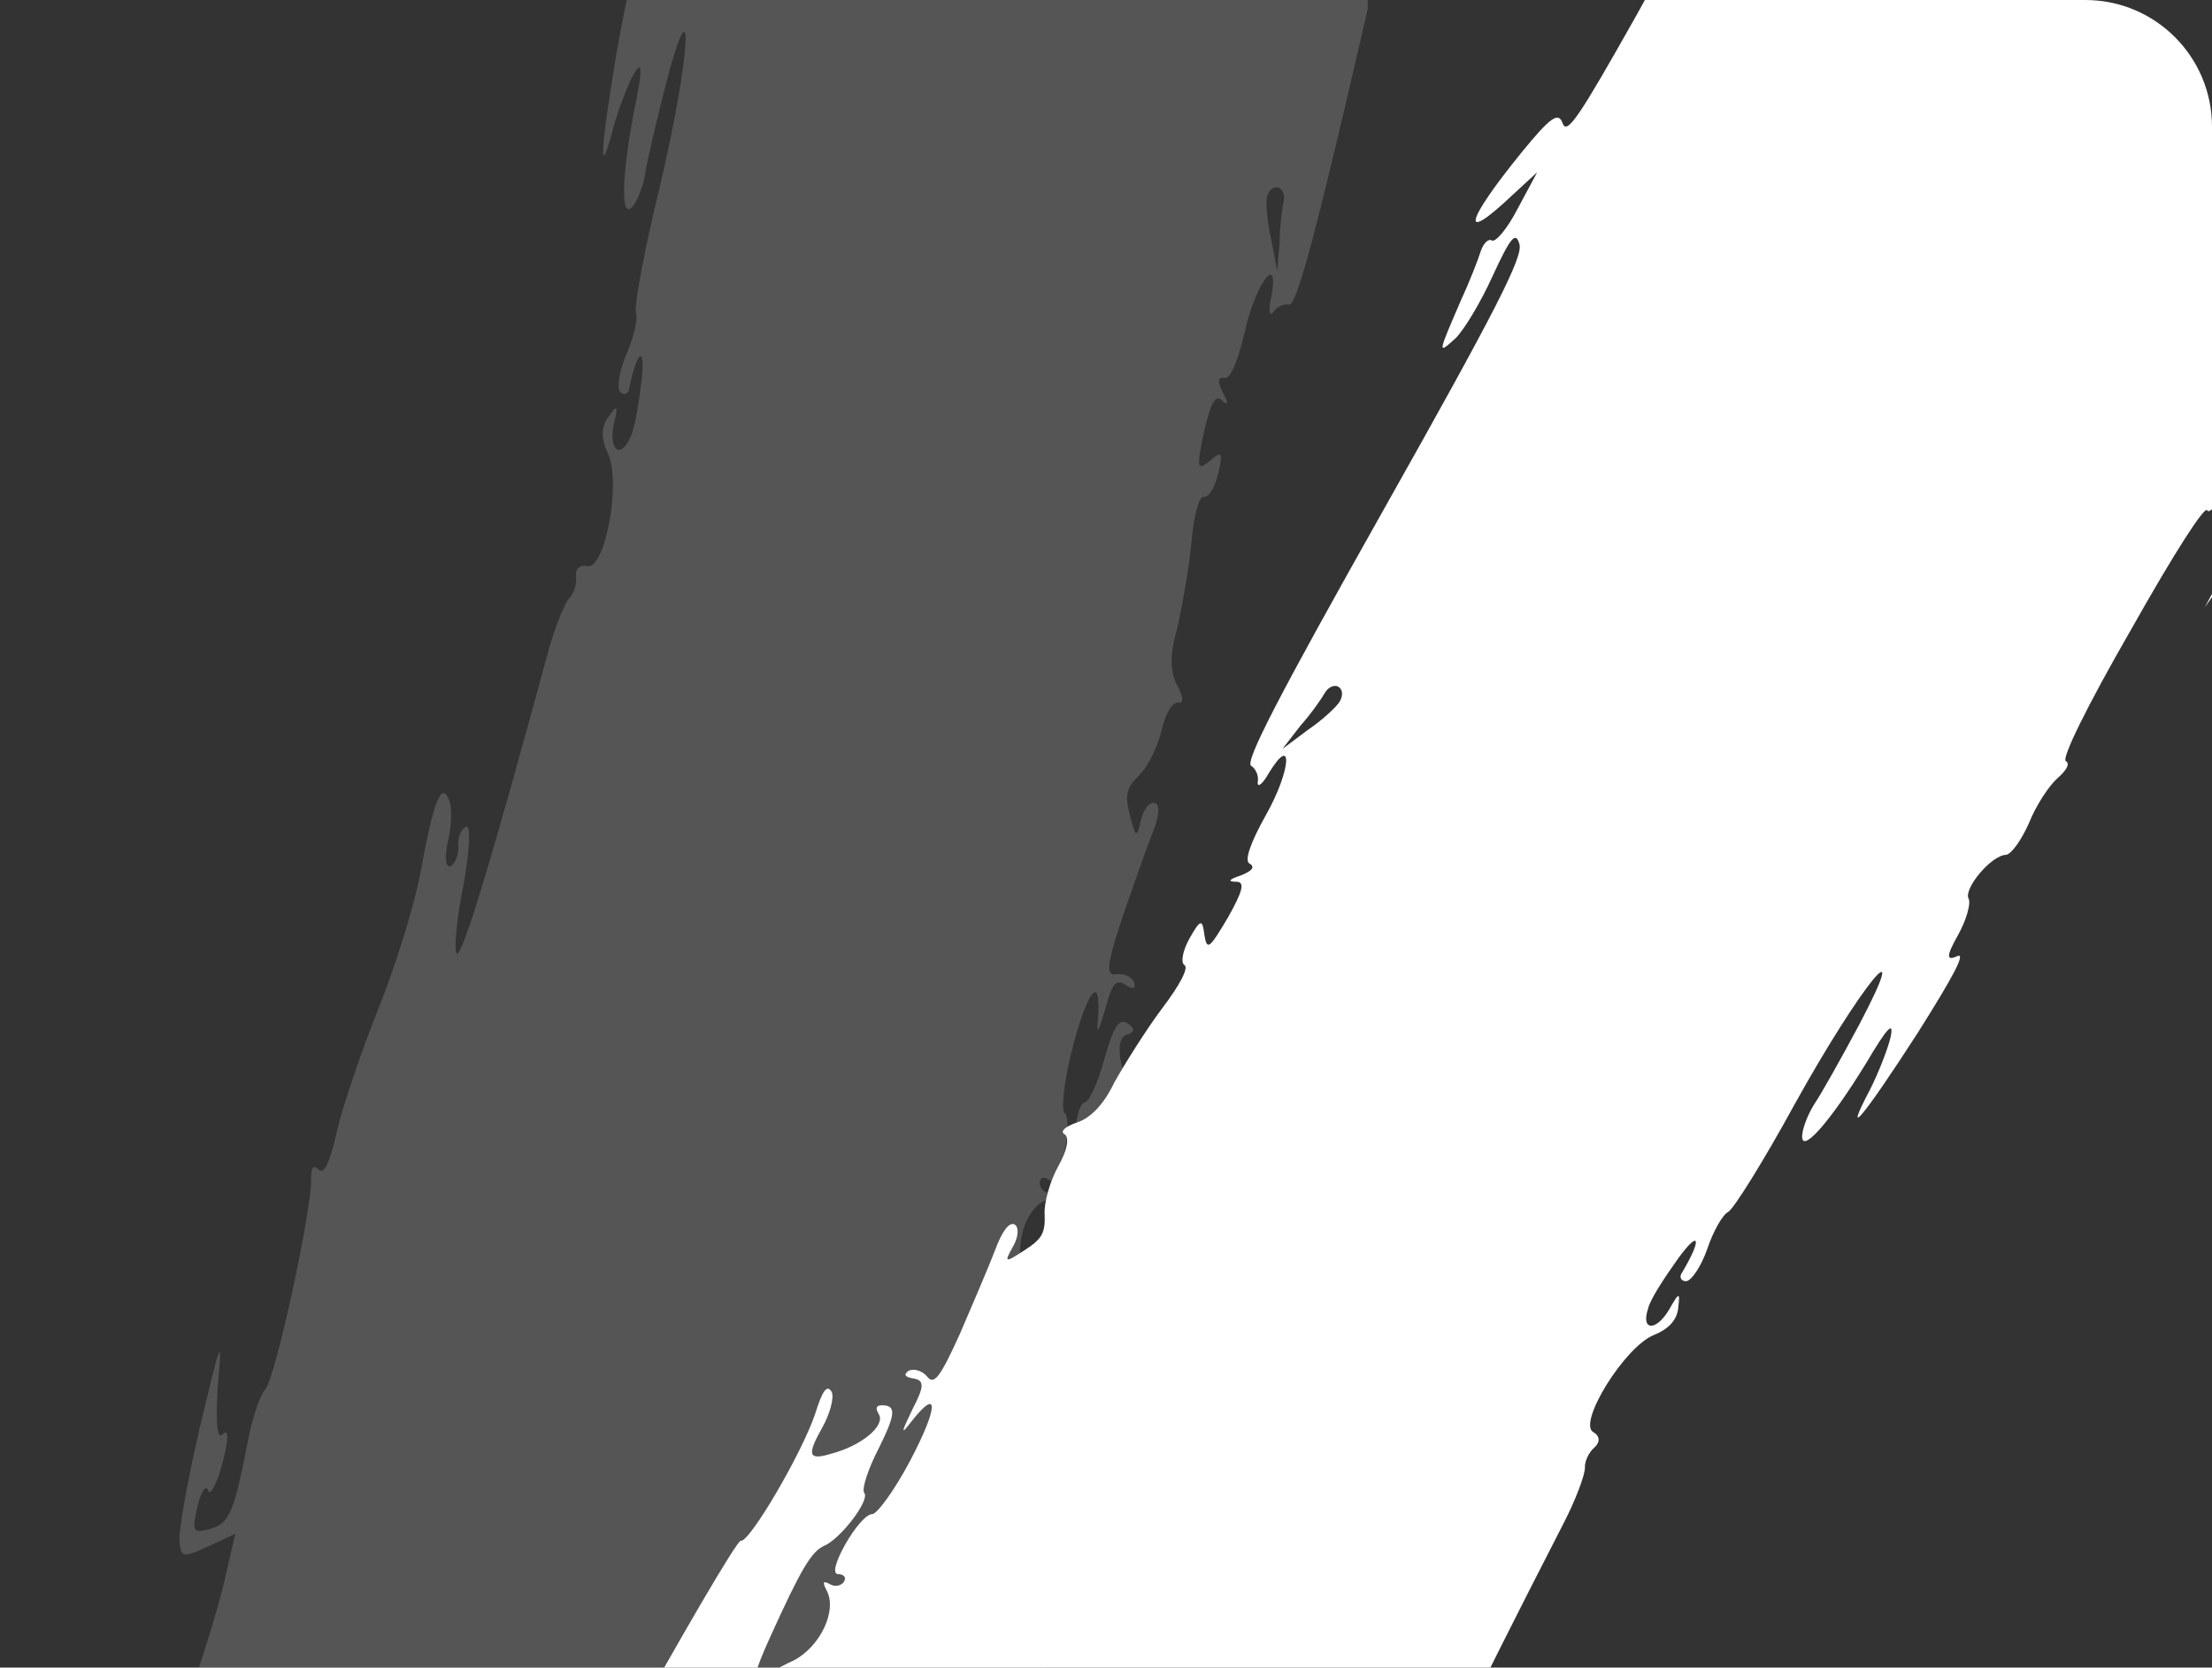
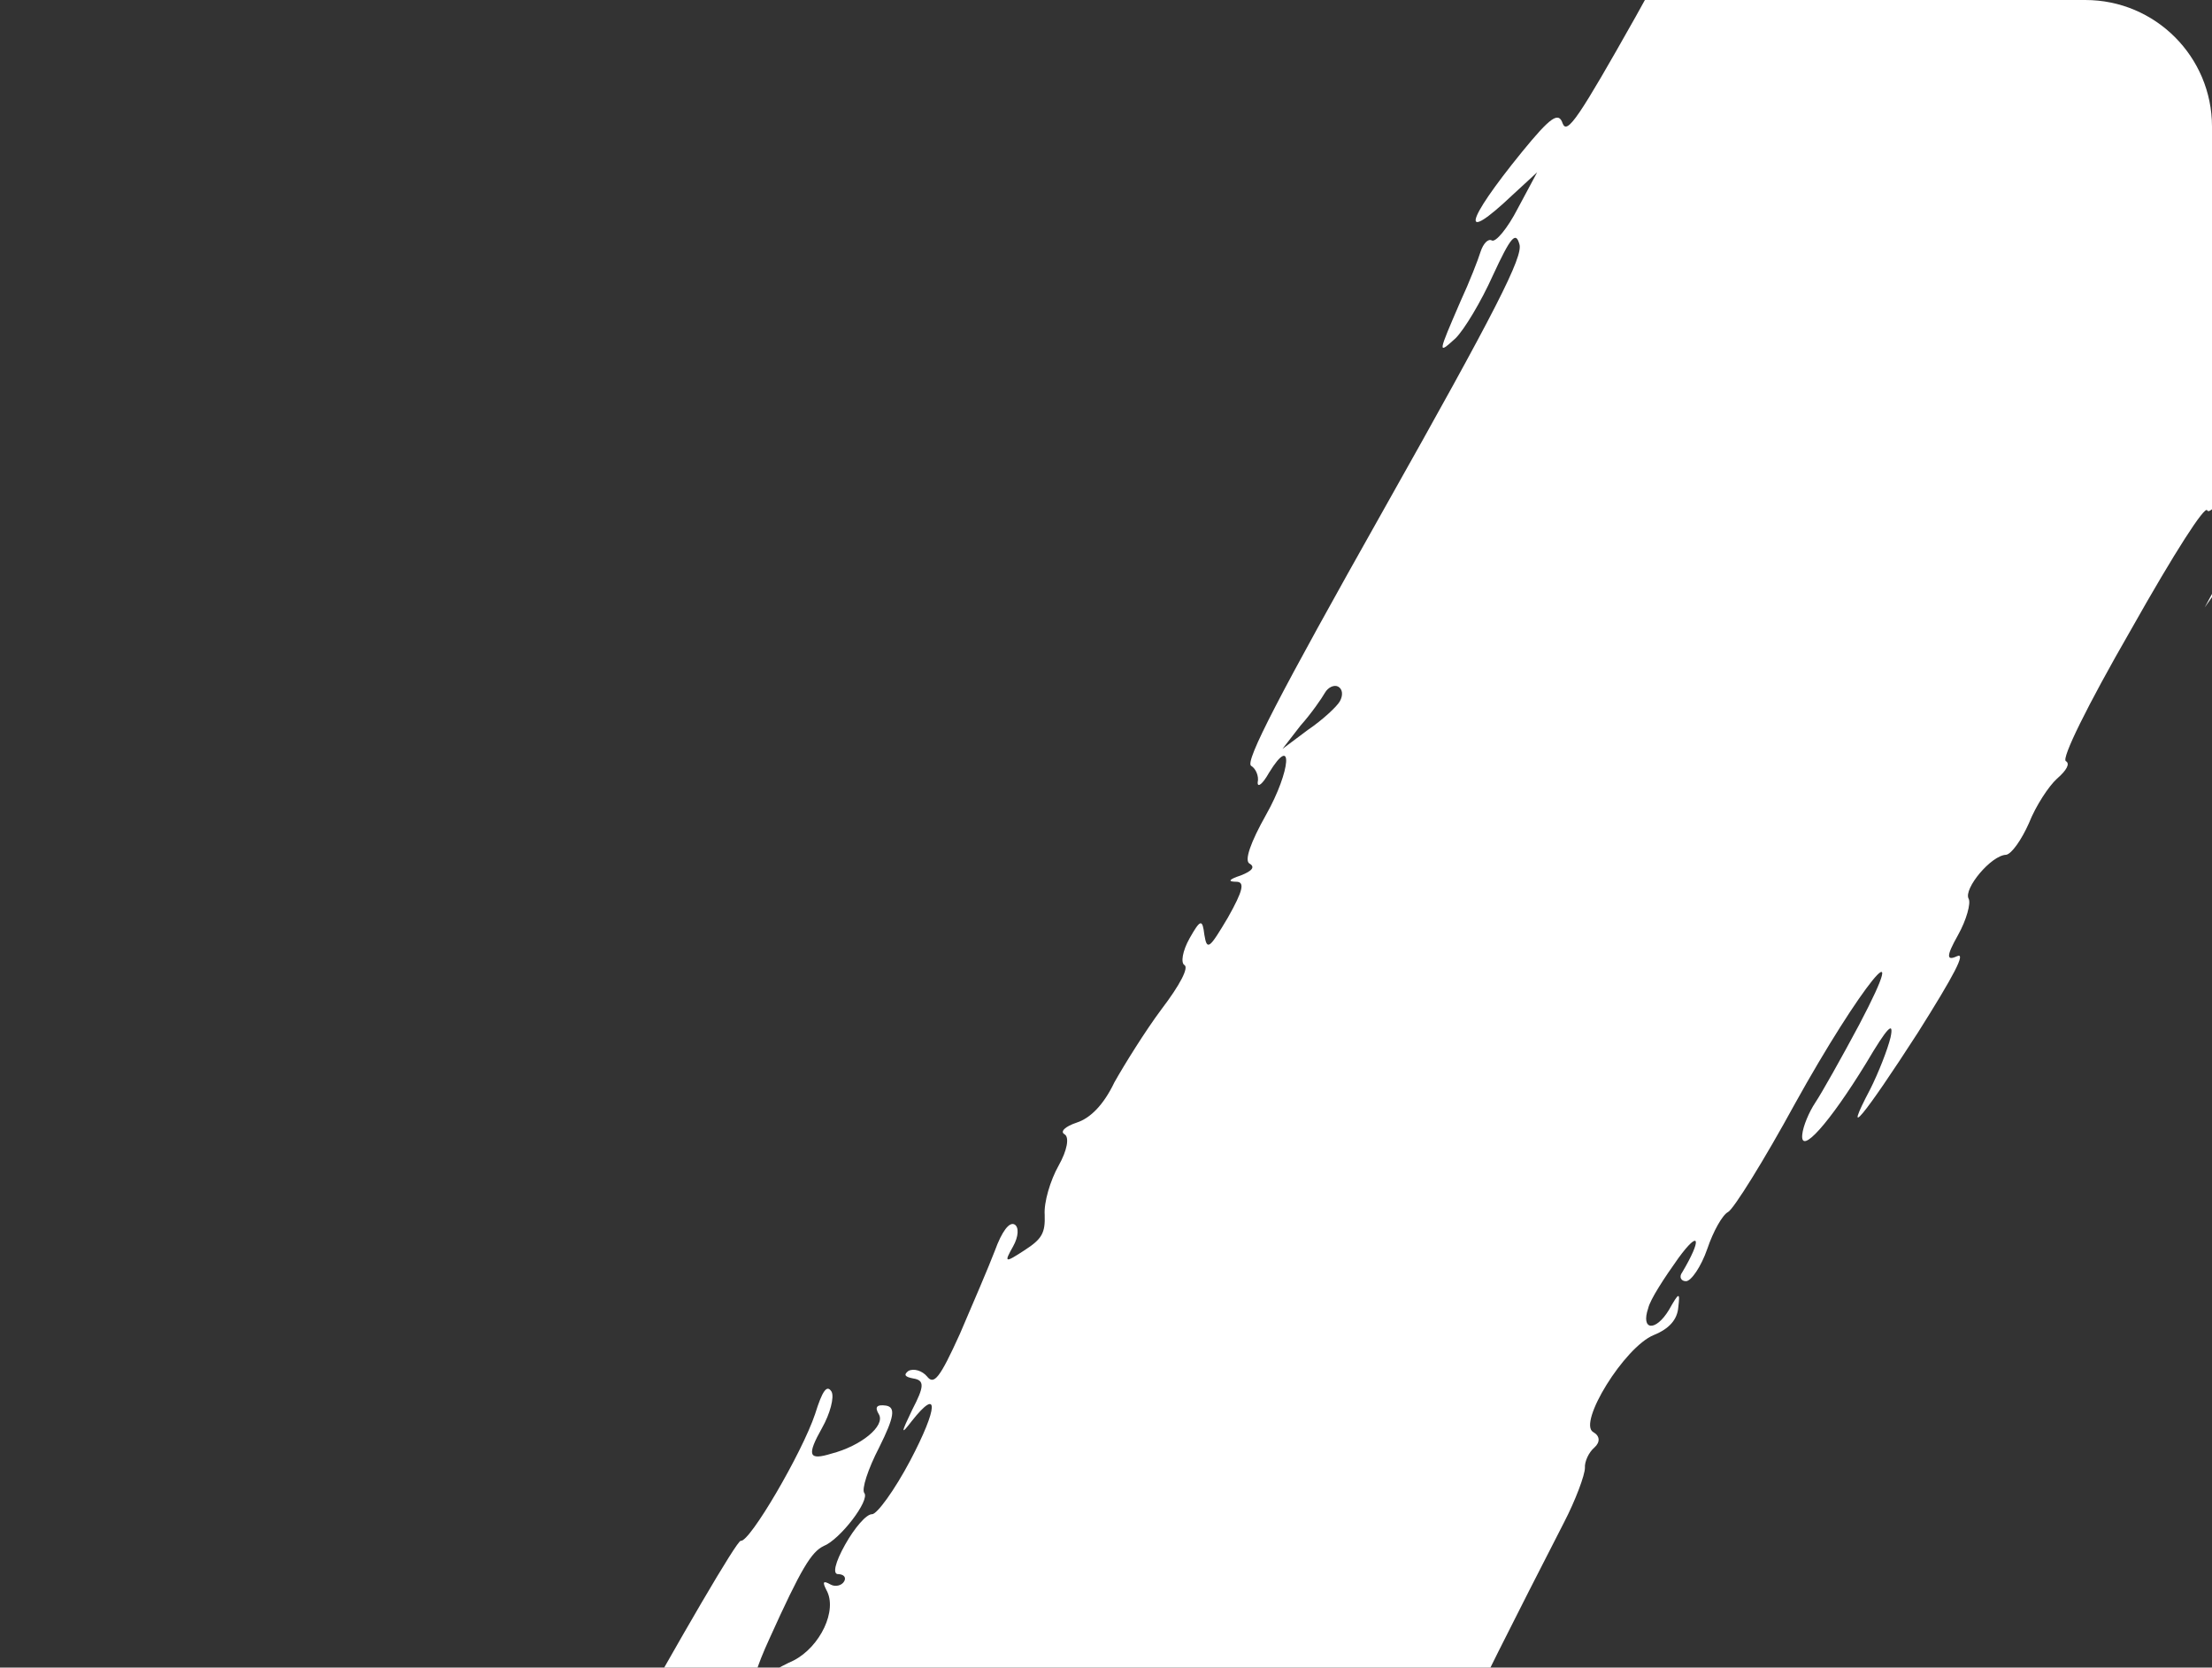
<svg xmlns="http://www.w3.org/2000/svg" width="524" height="395" viewBox="0 0 524 395" fill="none">
  <rect x="0" y="0" width="524" height="395" fill="#333333" stroke="none" />
  <g clip-path="url(#clip0_54_74)">
-     <path d="M105.77 522.377C113.796 504.796 120.297 498.356 114.499 513.525C112.516 518.5 110.013 524.818 108.732 527.657C107.023 531.442 107.801 530.786 111.662 525.826C116.82 518.867 116.82 518.867 117.111 523.948C117.294 528.587 117.447 528.832 118.515 525.108C119.903 519.996 126.985 515.57 126.375 520.026C126.207 521.659 125.658 524.039 125.185 525.184C124.62 526.725 125.719 527.397 127.642 527.214C129.81 526.878 130.619 527.9 130.115 530.082C129.704 531.868 130.314 532.845 131.642 532.524C132.771 532.158 133.672 532.783 133.352 534.172C132.986 535.759 133.779 535.942 136.374 534.66C138.48 533.683 140.602 533.546 141.014 534.477C141.624 535.454 144.158 533.531 146.722 530.57C152.612 523.153 156.016 522.893 156.2 530.249C156.43 534.69 156.933 535.224 158.078 532.98C159.131 531.134 160.489 529.776 161.481 530.004C163.862 530.554 163.528 541.969 160.903 547.005C159.713 549.447 160.735 548.638 163.147 545.433C165.756 542.274 168.29 540.351 169.19 540.977C170.045 541.801 171.663 541.129 172.67 539.481C174.547 536.78 174.944 536.871 176.181 539.664C177.173 542.609 177.57 542.701 179.752 540.488C181.309 539.175 182.835 538.9 183.446 539.877C184.056 540.854 186.071 540.274 187.918 538.61C191.031 535.985 191.229 536.031 190.558 539.846C189.735 543.417 190.376 543.356 196.282 539.495C202.387 535.679 203.15 534.184 206.826 519.152C208.931 510.026 211.693 501.678 212.761 500.671C214.074 499.511 214.73 497.573 214.165 496.398C213.798 495.268 214.516 493.971 215.645 493.605C216.774 493.239 218.025 488.721 218.574 483.624C219.398 477.337 220.435 474.651 222.023 475.017C223.411 475.338 224.892 472.545 225.7 468.134C226.661 463.968 228.965 457.604 231.025 454.11C233.085 450.615 235.633 444.098 236.838 439.779C238.761 431.447 244.269 422.061 243.782 427.799C243.217 432.057 250.679 413.301 252.845 404.816L254.447 397.873L250.494 403.229C247.503 407.136 246.328 407.701 246.038 405.336C245.809 403.611 251.544 376.935 258.882 346.032C266.173 315.327 271.634 289.841 270.932 289.262C269.085 288.209 274.226 264.112 278.163 255.199C280.634 249.919 280.848 248.088 278.833 248.668C277.46 249.187 275.598 252.727 274.728 256.497C273.035 263.837 271.86 264.402 269.005 259.564C264.99 253.415 263.967 246.074 266.912 245.082C268.927 244.502 268.912 243.663 267.11 242.411C265.111 241.114 263.814 243.114 261.632 250.759C260.106 256.467 258.016 260.999 256.932 261.167C254.765 261.503 253.744 273.178 255.591 276.947C256.782 279.938 255.974 284.348 250.268 301.837C248.025 308.842 246.026 312.978 245.598 311.208C245.369 309.483 244.056 305.21 242.56 301.731C240.117 295.108 242.863 285.921 248.067 284.196C250.128 283.418 250.219 283.021 248.235 282.563C247.045 282.289 246.083 281.022 246.357 279.832C246.586 278.84 247.471 278.626 248.525 279.496C249.532 280.564 250.967 277.97 252.065 273.208C253.072 268.844 253.239 264.494 252.186 263.625C251.331 262.801 252.093 255.872 254.077 248.181C257.677 234.385 260.866 230.524 260.12 241.008C259.754 245.311 260.044 244.96 261.859 238.902C263.431 232.996 264.346 231.744 266.697 233.331C268.346 234.339 268.987 234.277 268.712 232.751C268.193 231.378 266.3 230.523 264.575 230.752C261.965 231.195 262.026 229.12 265.627 218.04C268.114 210.883 271.257 201.787 272.767 197.957C274.659 193.378 274.903 190.509 273.514 190.189C272.324 189.914 270.874 191.67 270.279 194.249C269.272 198.613 269.074 198.567 267.638 193.013C266.417 188.343 266.783 186.756 269.789 183.688C271.926 181.674 274.306 176.79 275.221 172.822C276.137 168.855 277.815 166.108 279.204 166.428C280.395 166.703 280.364 165.024 278.883 162.384C277.25 159.5 277.02 155.059 278.744 149.397C279.843 144.636 281.551 135.418 282.176 129.085C282.831 121.714 284.036 117.395 285.227 117.67C286.219 117.899 287.806 115.548 288.584 112.176C289.774 107.018 289.423 106.728 286.554 109.2C283.486 111.627 283.471 110.787 285.195 102.409C286.842 95.267 287.895 93.42 289.452 94.824C291.009 96.228 291.146 95.633 289.665 92.993C288.383 90.399 288.459 89.163 290.047 89.529C291.436 89.849 293.236 85.668 294.929 78.327C297.629 66.622 303.23 59.556 301.11 70.559C300.423 73.535 300.698 75.061 301.568 74.008C302.285 72.711 304.147 71.887 305.338 72.161C307.124 72.573 311.7 55.45 323.05 6.249C335.315 -46.919 339.068 -60.471 341.708 -61.952C344.394 -63.63 344.425 -61.952 341.343 -52.215C339.237 -45.806 337.697 -38.221 337.85 -35.26C338.4 -29.492 338.446 -29.69 342.855 -42.464C344.396 -47.332 346.471 -52.704 347.28 -54.398C348.134 -56.29 348.104 -57.969 347.112 -58.198C346.119 -58.426 346.287 -62.776 347.675 -67.888L350.07 -77.365L350.758 -69.475C352.012 -52.261 354.743 -56.855 355.977 -78.51C356.571 -89.238 356.036 -91.451 353.396 -89.971C350.801 -88.689 351.503 -93.542 357.681 -120.324C361.952 -137.935 365.034 -153.105 364.377 -153.883C363.919 -154.615 364.484 -156.157 365.75 -157.118C367.017 -158.08 369.031 -161.376 370.405 -164.612C371.534 -167.694 371.443 -164.581 369.993 -157.393C367.553 -145.001 367.692 -132.015 370.24 -138.531C370.805 -140.072 371.095 -137.707 370.683 -133.205C370.029 -120.401 383.836 -167.573 386.825 -187.778C388.045 -196.69 393.856 -224.603 399.623 -249.6C410.88 -298.404 412.756 -314.687 407.017 -315.175C403.705 -315.313 401.125 -313.191 397.631 -307.102C394.9 -302.508 392.106 -303.988 389.694 -311.649C387.388 -318.867 384.93 -320.897 383.878 -316.334C383.466 -314.548 381.94 -314.274 379.894 -315.372C376.903 -316.898 377.162 -318.928 380.854 -333.121C383.951 -344.734 384.423 -348.595 382.47 -347.374C379.539 -345.543 374.456 -347.969 372.853 -351.891C372.182 -353.508 371.449 -353.051 370.946 -350.868C370.534 -349.083 369.374 -347.679 368.382 -347.908C367.39 -348.136 365.07 -348.045 363.147 -347.861C360.979 -347.526 359.926 -348.395 360.384 -350.379C360.796 -352.165 360.459 -354.332 359.406 -355.202C358.399 -356.27 357.743 -354.332 357.468 -350.425C357.363 -342.718 354.493 -342.962 351.775 -351.111C350.05 -356.315 349.302 -356.697 348.615 -353.721C347.929 -350.745 347.288 -350.684 345.364 -353.217C343.243 -355.796 342.052 -356.071 338.725 -354.331C334.375 -351.782 330.742 -353.247 326.483 -359.244C322.987 -364.02 317.371 -363.227 315.845 -357.519C314.93 -353.551 314.533 -353.643 313.937 -359.213C313.311 -363.745 313.906 -366.324 316.332 -368.69C318.804 -371.254 318.743 -371.895 315.568 -372.627C313.386 -373.131 310.776 -372.688 309.906 -371.635C308.639 -370.673 307.54 -371.345 306.41 -373.695C304.914 -377.174 304.472 -377.067 301.236 -373.008C296.994 -367.3 293.331 -367.727 294.749 -373.877C295.939 -379.036 291.101 -381.614 288.216 -377.265C287.209 -375.617 285.088 -375.479 282.096 -377.005C278.555 -378.867 276.983 -378.394 275.35 -375.845C274.007 -373.647 272.145 -372.823 270.542 -374.029C269.291 -374.944 267.764 -374.67 267.49 -373.479C267.215 -372.289 265.994 -371.526 265.002 -371.755C263.812 -372.029 263.43 -373.998 263.887 -375.982C264.391 -378.164 264.1 -380.529 263.444 -381.308C261.536 -383.002 250.733 -357.912 251.558 -353.334C251.695 -351.213 250.978 -349.916 249.788 -350.19C247.605 -350.694 247.757 -355.883 250.701 -365.024C251.632 -368.152 251.388 -370.716 250.197 -370.991C249.205 -371.22 247.358 -374.989 246.441 -379.17C245.097 -385.122 244.136 -386.389 242.442 -384.481C241.282 -383.077 237.054 -381.963 233.345 -382.191C223.76 -382.313 220.982 -380.237 219.152 -372.302C218.282 -368.532 215.795 -364.091 213.796 -362.672C211.064 -360.795 210.118 -358.505 210.53 -354.858C211.462 -347.121 205.818 -320.842 204.108 -325.206C203.482 -327.022 203.268 -330.624 203.863 -333.203C204.458 -335.782 203.985 -337.354 202.657 -337.033C201.283 -336.514 200.901 -338.483 201.634 -341.657C203.052 -347.807 202.425 -363.205 200.639 -363.617C199.647 -363.846 197.816 -353.194 192.265 -316.446C191.655 -311.99 191.916 -305.87 192.862 -302.727L194.496 -297.126L196.785 -304.329C199.119 -311.731 203.423 -314.081 202.264 -307.244C201.577 -304.269 202.02 -304.375 204.385 -307.382C206.461 -310.037 206.293 -308.404 203.943 -301.842C202.403 -296.974 201.747 -292.319 202.449 -291.74C204.296 -290.687 197.966 -261.432 179.873 -186.623C173.069 -158.94 166.54 -129.73 165.595 -122.008L163.781 -107.801L166.633 -119.262C170.752 -134.4 180.213 -157.292 182.197 -156.834C183.189 -156.605 182.335 -149.28 180.276 -140.352C178.079 -130.83 177.5 -124.695 178.874 -125.214C180.003 -125.58 177.959 -113.097 173.108 -92.067C168.593 -71.587 164.733 -58.478 163.543 -58.753C162.352 -59.027 161.94 -57.242 162.292 -54.236C162.536 -51.672 161.697 -46.224 160.095 -41.996C158.737 -37.922 158.219 -33.862 159.028 -32.84C161.593 -30.368 161.09 -20.036 158.587 -19.151C157.458 -18.785 155.55 -15.046 154.635 -11.078C153.354 -5.523 152.53 -4.668 151.446 -7.217C150.514 -9.521 148.943 -3.615 146.076 12.439C142.156 35.773 141.714 44.029 145.406 29.836C146.566 25.716 148.687 20.146 150.121 17.551C152.181 14.056 152.319 16.178 150.275 25.945C147.117 42.35 147.012 52.773 150.049 48.668C151.254 47.066 152.475 43.586 152.871 40.961C153.268 38.336 155.419 29.012 157.631 20.328C164.786 -7.065 163.582 13.552 156.245 44.456C152.614 59.289 150.143 72.719 150.662 74.092C151.181 75.466 150.175 79.83 148.42 83.813C146.619 87.995 146.101 92.054 146.956 92.878C147.811 93.702 148.94 93.336 149.062 91.901C150.923 82.928 152.922 81.509 151.992 90.07C151.306 95.762 150.33 101.806 149.277 103.652C147.049 108.78 144.195 106.659 145.369 100.661C146.468 95.9 146.315 95.656 144.148 98.708C142.363 101.012 142.317 103.927 144.012 107.452C147.249 114.258 143.283 135.074 139.116 134.113C137.33 133.701 136.262 134.708 136.445 136.631C136.674 138.356 135.927 140.691 134.858 141.698C133.744 142.903 131.334 148.825 129.762 154.731C115.925 205.656 109.212 227.51 108.144 225.801C107.533 224.824 108.188 217.453 109.82 209.472C111.208 201.643 111.589 195.462 110.46 195.829C109.33 196.195 108.43 198.286 108.568 200.407C108.705 202.528 107.759 204.817 106.63 205.184C105.5 205.55 105.302 202.788 106.125 199.217C106.949 195.646 107.117 191.296 106.445 189.679C104.674 184.673 102.644 189.847 99.685 206.298C98.252 214.325 93.629 228.93 89.662 238.88C85.695 248.83 81.239 261.802 79.867 267.754C78.082 275.491 76.8 278.33 75.441 276.972C74.236 275.858 73.656 276.56 73.702 279.078C74.069 285.64 65.191 326.844 62.764 329.21C61.65 330.415 59.819 335.634 58.828 340.838C55.442 358.236 54.404 360.922 49.734 362.143C45.705 363.303 45.399 362.814 46.772 356.863C47.596 353.292 48.847 351.491 49.321 353.063C49.84 354.436 51.366 351.445 52.708 346.531C54.188 341.022 54.188 338.305 52.83 339.664C51.425 341.22 51.059 337.375 51.546 328.92C52.643 316.01 52.598 316.208 47.228 338.58C44.345 351.079 42.194 363.12 42.53 365.287C42.943 368.934 43.34 369.026 49.414 366.248L55.733 363.318L53.078 374.824C51.614 381.173 47.693 393.641 44.596 402.538C37.012 422.728 34.787 446.871 39.611 454.043C42.145 457.553 43.641 458.316 46.037 456.988C50.539 454.683 50.616 456.164 46.695 465.916C44.757 470.692 43.46 472.691 43.765 470.463L44.283 466.404L41.582 469.96C38.255 474.416 32.489 499.414 33.116 506.662C33.498 511.347 33.742 511.195 35.451 504.694C36.61 500.573 38.182 497.384 39.174 497.612C40.166 497.841 42.928 492.21 45.369 485.251C49.214 474.019 49.84 473.118 51.687 476.888C52.618 479.192 52.863 484.472 51.902 488.638C49.751 497.963 54.529 499.901 58.42 491.187L61.319 484.96L62.953 490.561L64.388 496.116L68.341 490.759L72.293 485.402L71.653 493.612L70.815 501.777L74.569 496.374C76.782 493.124 78.002 492.361 77.499 494.543C77.286 496.374 77.713 498.145 78.705 498.373C79.698 498.602 81.453 497.335 82.261 495.642C83.314 493.795 83.36 496.313 82.415 501.318C81.668 506.37 81.805 508.491 82.751 506.202C83.743 503.714 85.59 502.051 86.582 502.28C87.574 502.509 88.108 504.721 87.513 507.3C86.888 510.917 87.376 510.612 89.665 506.125C91.191 503.134 92.26 502.127 92.046 503.958C91.634 505.744 93.13 509.223 94.947 511.314C97.817 514.274 97.954 516.395 96.001 520.333C93.758 524.621 93.819 525.262 96.704 523.629C101.16 521.523 101.924 525.46 98.75 532.877C97.469 535.715 96.919 538.096 97.316 538.188C97.911 538.325 101.635 531.244 105.77 522.377ZM300.13 46.722C300.496 45.135 301.564 44.128 302.755 44.402C303.747 44.631 304.465 46.05 304.098 47.637C303.778 49.026 303.168 53.482 303.138 57.236L302.574 64.211L301.154 56.779C300.192 52.796 299.81 48.111 300.13 46.722Z" fill="white" fill-opacity="0.17" />
-   </g>
+     </g>
  <g clip-path="url(#clip1_54_74)">
    <path d="M140.337 648.494C146.259 630.098 145.798 620.958 139.856 636.072C137.967 641.084 135.557 647.437 134.59 650.398C133.302 654.346 133.169 653.336 133.66 647.07C134.541 638.453 134.541 638.453 130.901 642.011C127.638 645.314 127.361 645.391 129.082 641.921C131.502 637.208 129.255 629.166 126.702 632.869C125.725 634.188 124.526 636.317 124.104 637.481C123.482 639 122.217 638.755 120.92 637.323C119.546 635.614 118.259 635.824 117.16 637.776C116.26 639.372 115.151 639.682 114.386 638.55C113.799 637.518 112.712 637.373 112.012 638.615C111.213 640.034 110.503 639.635 109.451 636.939C108.554 634.797 107.079 633.266 106.147 633.676C105.038 633.985 104.463 630.857 104.565 626.942C105.213 617.493 102.874 615.007 97.779 620.316C94.617 623.442 93.884 623.497 94.551 621.068C95.018 618.994 94.93 617.075 94.043 616.576C91.914 615.376 84.467 624.034 83.011 629.523C82.244 632.129 82.034 630.842 82.413 626.85C82.615 622.757 82.04 619.629 80.953 619.484C79.766 619.516 79.024 617.93 79.391 616.034C79.825 612.773 79.47 612.573 76.674 613.802C73.956 615.309 73.601 615.109 73.481 612.003C73.215 609.985 72.273 608.753 71.164 609.063C70.054 609.372 68.957 607.586 68.714 605.113C68.184 601.075 68.007 600.975 65.931 604.246C64.132 607.439 63.7 606.961 61.94 600.128C60.002 593.195 60.447 591.576 67.863 577.994C72.46 569.834 76.047 561.806 75.937 560.342C75.749 558.6 76.571 556.726 77.78 556.239C78.812 555.652 79.157 554.21 78.569 553.178C77.982 552.147 80.103 547.967 83.133 543.832C86.763 538.632 87.807 535.949 86.388 535.149C85.146 534.45 85.935 531.389 88.311 527.586C90.409 523.861 92.997 517.607 93.831 513.637C94.665 509.667 97.175 503.136 99.196 499.133C103.393 491.683 105.65 481.036 102.142 485.604C99.689 489.129 106.82 470.245 110.939 462.517L114.437 456.309L113.746 462.93C113.322 467.832 113.809 469.041 115.618 467.489C116.949 466.37 130.694 442.799 146.105 415.026C161.415 387.43 174.56 364.923 175.47 364.968C177.544 365.435 189.989 344.17 193.089 334.933C194.822 329.367 195.899 327.87 196.996 329.657C197.661 330.966 196.65 334.836 194.751 338.207C191.054 344.77 191.541 345.979 196.911 344.33C204.022 342.494 209.726 337.762 208.219 335.043C207.122 333.257 207.699 332.647 209.873 332.937C212.224 333.327 211.835 335.678 208.293 342.796C205.572 348.041 204.061 352.798 204.748 353.652C206.123 355.361 199.008 364.673 195.103 366.212C192.207 367.619 189.831 371.422 182.257 388.187C179.192 394.873 177.881 399.275 179.39 398.256C180.722 397.136 184.572 394.865 188.023 393.304C194.292 390.058 198.456 381.421 195.774 376.639C194.777 374.675 194.976 374.32 196.751 375.319C197.815 375.919 199.379 375.632 199.979 374.567C200.479 373.68 199.969 372.926 198.604 372.858C197.14 372.968 197.829 370.085 200.227 365.828C202.426 361.925 205.234 358.599 206.598 358.667C207.785 358.634 211.892 353.003 215.612 345.984C222.252 333.367 222.498 328.365 215.983 336.612C213.352 340.038 213.374 339.583 216.117 333.884C218.937 328.462 219.105 326.921 216.299 326.508C214.402 326.141 213.97 325.664 215.201 324.722C216.511 324.057 218.485 324.702 219.604 326.034C221.234 328.12 222.588 326.546 227.396 315.935C230.384 308.971 234.193 300.134 235.659 296.286C237.348 291.629 239.101 289.346 240.343 290.045C241.408 290.645 241.296 292.918 239.997 295.225C237.799 299.127 237.976 299.227 242.781 296.092C246.831 293.466 247.63 292.047 247.477 287.754C247.257 284.826 248.79 279.614 250.789 276.066C252.787 272.518 253.399 269.358 252.157 268.658C251.092 268.058 252.247 266.839 255.12 265.887C258.271 264.858 261.434 261.732 263.977 256.388C266.375 252.13 271.326 244.17 275.133 239.071C279.618 233.184 281.639 229.181 280.574 228.582C279.687 228.082 280.099 225.276 281.797 222.261C284.395 217.648 284.85 217.671 285.303 221.431C285.933 225.291 286.51 224.682 290.885 217.331C294.482 210.945 294.949 208.871 292.852 208.859C290.756 208.846 291.056 208.314 293.929 207.362C296.625 206.31 297.402 205.346 295.983 204.546C294.741 203.846 296.229 199.544 299.926 192.98C305.822 182.514 306.448 173.52 300.597 183.076C299.098 185.737 297.867 186.679 297.934 185.315C298.278 183.873 297.459 182.01 296.394 181.41C294.797 180.51 302.958 164.777 327.739 120.783C354.519 73.242 360.881 60.702 359.929 57.828C359.076 54.778 357.922 55.997 353.635 65.266C350.87 71.42 346.896 78.061 344.787 80.145C340.492 84.035 340.592 83.858 345.945 71.45C348.088 66.816 350.177 61.449 350.721 59.652C351.365 57.678 352.52 56.459 353.407 56.959C354.294 57.459 357.102 54.133 359.523 49.421L364.141 40.806L358.315 46.17C345.786 58.041 346.865 52.806 360.55 35.979C367.343 27.654 369.229 26.38 370.182 29.253C371.234 31.949 373.987 27.891 387.477 3.943C396.192 -11.945 404.141 -25.227 405.151 -25.36C405.983 -25.592 406.605 -27.111 406.317 -28.675C406.03 -30.239 406.764 -34.032 407.93 -37.347C409.174 -40.386 407.143 -38.025 403.368 -31.738C396.818 -20.94 387.962 -11.44 390.472 -17.971C391.094 -19.491 389.285 -17.939 386.554 -14.336C378.408 -4.437 400.005 -48.588 411.417 -65.528C416.523 -72.934 431.045 -97.469 443.635 -119.821C468.216 -163.46 477.807 -176.752 482.375 -173.244C484.914 -171.113 485.389 -167.807 483.866 -160.954C482.787 -155.719 485.848 -154.93 492.794 -158.962C499.363 -162.74 502.546 -162.583 500.248 -158.503C499.349 -156.906 500.291 -155.674 502.543 -155.107C505.781 -154.218 506.958 -155.892 513.797 -168.864C519.338 -179.53 521.591 -182.701 522.211 -180.482C523.141 -177.154 528.531 -175.52 532.359 -177.337C533.946 -178.079 534.178 -177.247 533.079 -175.295C532.18 -173.699 532.09 -171.88 532.977 -171.38C533.864 -170.88 535.516 -169.249 536.813 -167.817C538.188 -166.108 539.552 -166.041 540.551 -167.815C541.451 -169.411 543.16 -170.785 544.524 -170.718C545.988 -170.828 545.166 -168.954 542.736 -165.883C537.619 -160.119 539.903 -158.365 547.404 -162.553C552.186 -165.234 552.996 -165.011 551.497 -162.35C549.998 -159.69 550.43 -159.212 553.559 -159.787C556.864 -160.262 557.929 -159.662 559.214 -156.134C560.709 -151.32 564.38 -149.953 571.568 -151.512C577.37 -152.684 580.984 -148.311 578.264 -143.067C576.265 -139.519 576.62 -139.319 580.815 -143.032C584.333 -145.958 585.632 -148.264 585.434 -151.647C585.336 -155.207 585.813 -155.639 588.652 -154.04C590.603 -152.941 592.233 -150.855 592.166 -149.491C592.453 -147.927 593.718 -147.682 596.136 -148.656C599.587 -150.218 599.842 -149.84 599.495 -144.661C598.781 -137.585 601.775 -135.431 604.873 -140.931C607.471 -145.543 612.783 -144.186 611.982 -139.029C611.615 -137.133 613.089 -135.601 616.328 -134.712C620.199 -133.7 621.041 -132.291 620.529 -129.308C620.04 -126.779 620.86 -124.915 622.856 -124.725C624.398 -124.558 625.34 -123.326 624.741 -122.262C624.141 -121.197 624.529 -119.811 625.416 -119.311C626.48 -118.711 628.089 -119.908 629.088 -121.682C630.188 -123.633 631.996 -125.185 633.006 -125.317C635.557 -125.283 626.626 -99.468 622.93 -96.642C621.399 -95.168 621.054 -93.726 622.119 -93.127C624.07 -92.027 627.456 -95.963 631.442 -104.7C632.864 -107.638 634.772 -109.367 635.837 -108.767C636.724 -108.268 640.629 -109.807 644.125 -112.278C649.129 -115.768 650.693 -116.055 650.659 -113.505C650.569 -111.686 652.941 -108.013 655.835 -105.682C662.997 -99.311 663.65 -95.905 659.653 -88.809C657.754 -85.439 656.598 -80.482 657.118 -78.086C657.871 -74.858 657.027 -72.529 654.263 -70.113C648.36 -65.026 634.815 -41.81 639.02 -43.881C640.706 -44.8 643.292 -47.316 644.591 -49.623C645.89 -51.929 647.299 -52.771 648.064 -51.639C648.729 -50.33 650.338 -51.526 651.937 -54.365C655.034 -59.864 665.877 -70.815 667.474 -69.915C668.361 -69.416 662.533 -60.314 641.863 -29.427C639.31 -25.724 634.993 -21.379 632.175 -19.695L627.192 -16.66L630.357 -23.523C633.622 -30.564 632.027 -35.201 628.275 -29.37C626.776 -26.709 626.521 -27.086 626.801 -30.901C627.057 -34.262 626.081 -32.943 623.393 -26.511C621.25 -21.877 618.597 -17.996 617.687 -18.041C615.613 -18.509 600.569 7.369 563.508 74.823C549.874 99.858 535.008 125.835 530.501 132.177L522.264 143.895L527.882 133.506C535.044 119.547 543.487 96.261 541.712 95.261C540.825 94.761 536.518 100.748 532.022 108.731C527.225 117.246 523.518 122.168 522.853 120.858C522.266 119.827 515.361 130.425 504.769 149.229C494.299 167.401 488.314 179.686 489.379 180.286C490.443 180.885 489.544 182.482 487.258 184.466C485.349 186.195 482.296 190.784 480.63 194.987C478.887 198.912 476.534 202.26 475.247 202.47C471.686 202.567 465.093 210.538 466.345 212.879C466.933 213.911 465.821 217.958 463.823 221.506C461.025 226.473 461.058 227.66 463.576 226.508C465.817 225.434 462.997 230.855 454.294 244.647C441.461 264.525 436.222 270.922 443.061 257.949C444.982 254.124 447.17 248.58 447.859 245.697C448.693 241.726 447.162 243.201 442.088 251.793C433.362 266.039 426.414 273.81 426.938 268.73C427.128 266.734 428.572 263.341 430.048 261.135C431.525 258.929 436.221 250.591 440.44 242.686C453.62 217.628 440.611 233.669 425.201 261.442C417.884 274.847 410.657 286.432 409.348 287.097C408.038 287.762 405.84 291.664 404.451 295.789C402.963 300.092 400.609 303.44 399.423 303.472C398.236 303.505 397.648 302.473 398.525 301.331C403.199 293.448 402.679 291.052 397.595 298.003C394.265 302.67 390.912 307.792 390.446 309.866C388.635 315.155 392.173 315.513 395.348 310.291C397.746 306.033 398.024 305.956 397.567 309.671C397.332 312.577 395.401 314.76 391.773 316.222C384.795 319.068 373.693 337.117 377.419 339.216C379.016 340.115 379.126 341.58 377.694 342.876C376.363 343.996 375.341 346.224 375.451 347.688C375.461 349.33 373.251 355.329 370.431 360.751C346.325 407.695 336.553 428.363 338.494 427.821C339.604 427.511 344.088 421.624 348.262 414.628C352.514 407.91 356.399 403.088 356.986 404.12C357.574 405.152 356.829 407.303 355.298 408.777C353.766 410.251 352.922 412.58 353.51 413.612C354.097 414.643 356.106 412.737 357.904 409.544C359.703 406.351 362.511 403.025 364.098 402.283C368.78 399.78 366.792 404.969 357.888 419.116C353.536 426.012 347.107 439.916 343.33 449.94C339.553 459.964 334.101 472.549 331.103 477.871C327.206 484.789 326.239 487.75 328.158 487.663C329.8 487.653 329.755 488.562 328.024 490.391C323.329 494.991 302.113 531.411 302.311 534.794C302.321 536.436 300.155 541.525 297.38 546.038C288.154 561.171 287.11 563.855 289.737 567.905C291.932 571.478 292.486 571.323 295.484 566.001C297.283 562.808 297.572 560.634 296.163 561.476C294.854 562.141 295.743 558.903 298.063 554.368C300.684 549.301 302.515 547.295 302.603 549.213C302.591 551.31 305.454 548.716 310.793 542.143C318.685 531.866 318.585 532.044 307.471 552.189C301.176 563.365 294.648 573.709 292.939 575.083C290.176 577.499 289.821 577.299 287.206 571.153L284.514 564.729L278.719 575.018C275.521 580.695 270.013 592.548 266.304 601.207C258.296 621.233 243.666 640.566 235.268 642.613C231.031 643.497 229.411 643.052 228.536 640.457C226.764 635.719 225.71 636.761 222.033 646.608C220.245 651.443 219.855 653.794 221.132 651.942L223.485 648.594L223.083 653.042C222.537 658.576 209.947 680.927 204.598 685.86C201.157 689.063 201.08 688.785 204.2 682.831C206.121 679.006 207.11 675.591 206.223 675.091C205.336 674.591 207.091 668.57 209.979 661.784C214.71 650.895 214.855 649.808 210.949 651.348C208.708 652.422 204.968 656.157 202.87 659.882C198.173 668.22 193.338 666.431 196.338 657.371L198.393 650.818L193.411 653.854L188.606 656.989L189.298 650.368L189.989 643.747L184.927 650.243L180.043 656.839L180.912 650.318C181.469 646.425 181.081 645.039 179.982 646.99C178.905 648.487 177.396 649.506 176.509 649.006C175.622 648.507 175.179 646.388 175.724 644.592C176.191 642.518 174.459 644.347 171.784 648.682C168.931 652.917 167.399 654.391 168.244 652.062C169.188 649.556 168.945 647.083 168.058 646.583C167.171 646.083 165.284 647.357 163.985 649.664C162.009 652.757 161.854 652.202 163.188 647.345C164.077 644.107 163.967 642.643 162.89 644.139C161.991 645.736 158.54 647.297 155.789 647.617C151.674 647.87 150.142 649.344 148.931 653.569C147.697 658.248 147.22 658.681 146.19 655.53C144.318 650.97 141.1 653.364 138.445 660.982C137.478 663.943 136.279 666.071 135.924 665.871C135.392 665.572 137.415 657.831 140.337 648.494ZM317.389 166.129C318.188 164.71 318.078 163.246 317.013 162.646C316.126 162.146 314.64 162.711 313.84 164.13C313.141 165.372 310.588 169.075 308.079 171.868L303.795 177.4L309.853 172.867C313.249 170.574 316.689 167.371 317.389 166.129Z" fill="white" />
  </g>
  <defs>
    <clipPath id="clip0_54_74">
-       <rect width="324" height="395" fill="white" transform="translate(324 395) rotate(-180)" />
-     </clipPath>
+       </clipPath>
    <clipPath id="clip1_54_74">
      <rect width="515" height="395" rx="30" transform="matrix(1 -8.74228e-08 -8.74228e-08 -1 9 395)" fill="white" />
    </clipPath>
  </defs>
</svg>